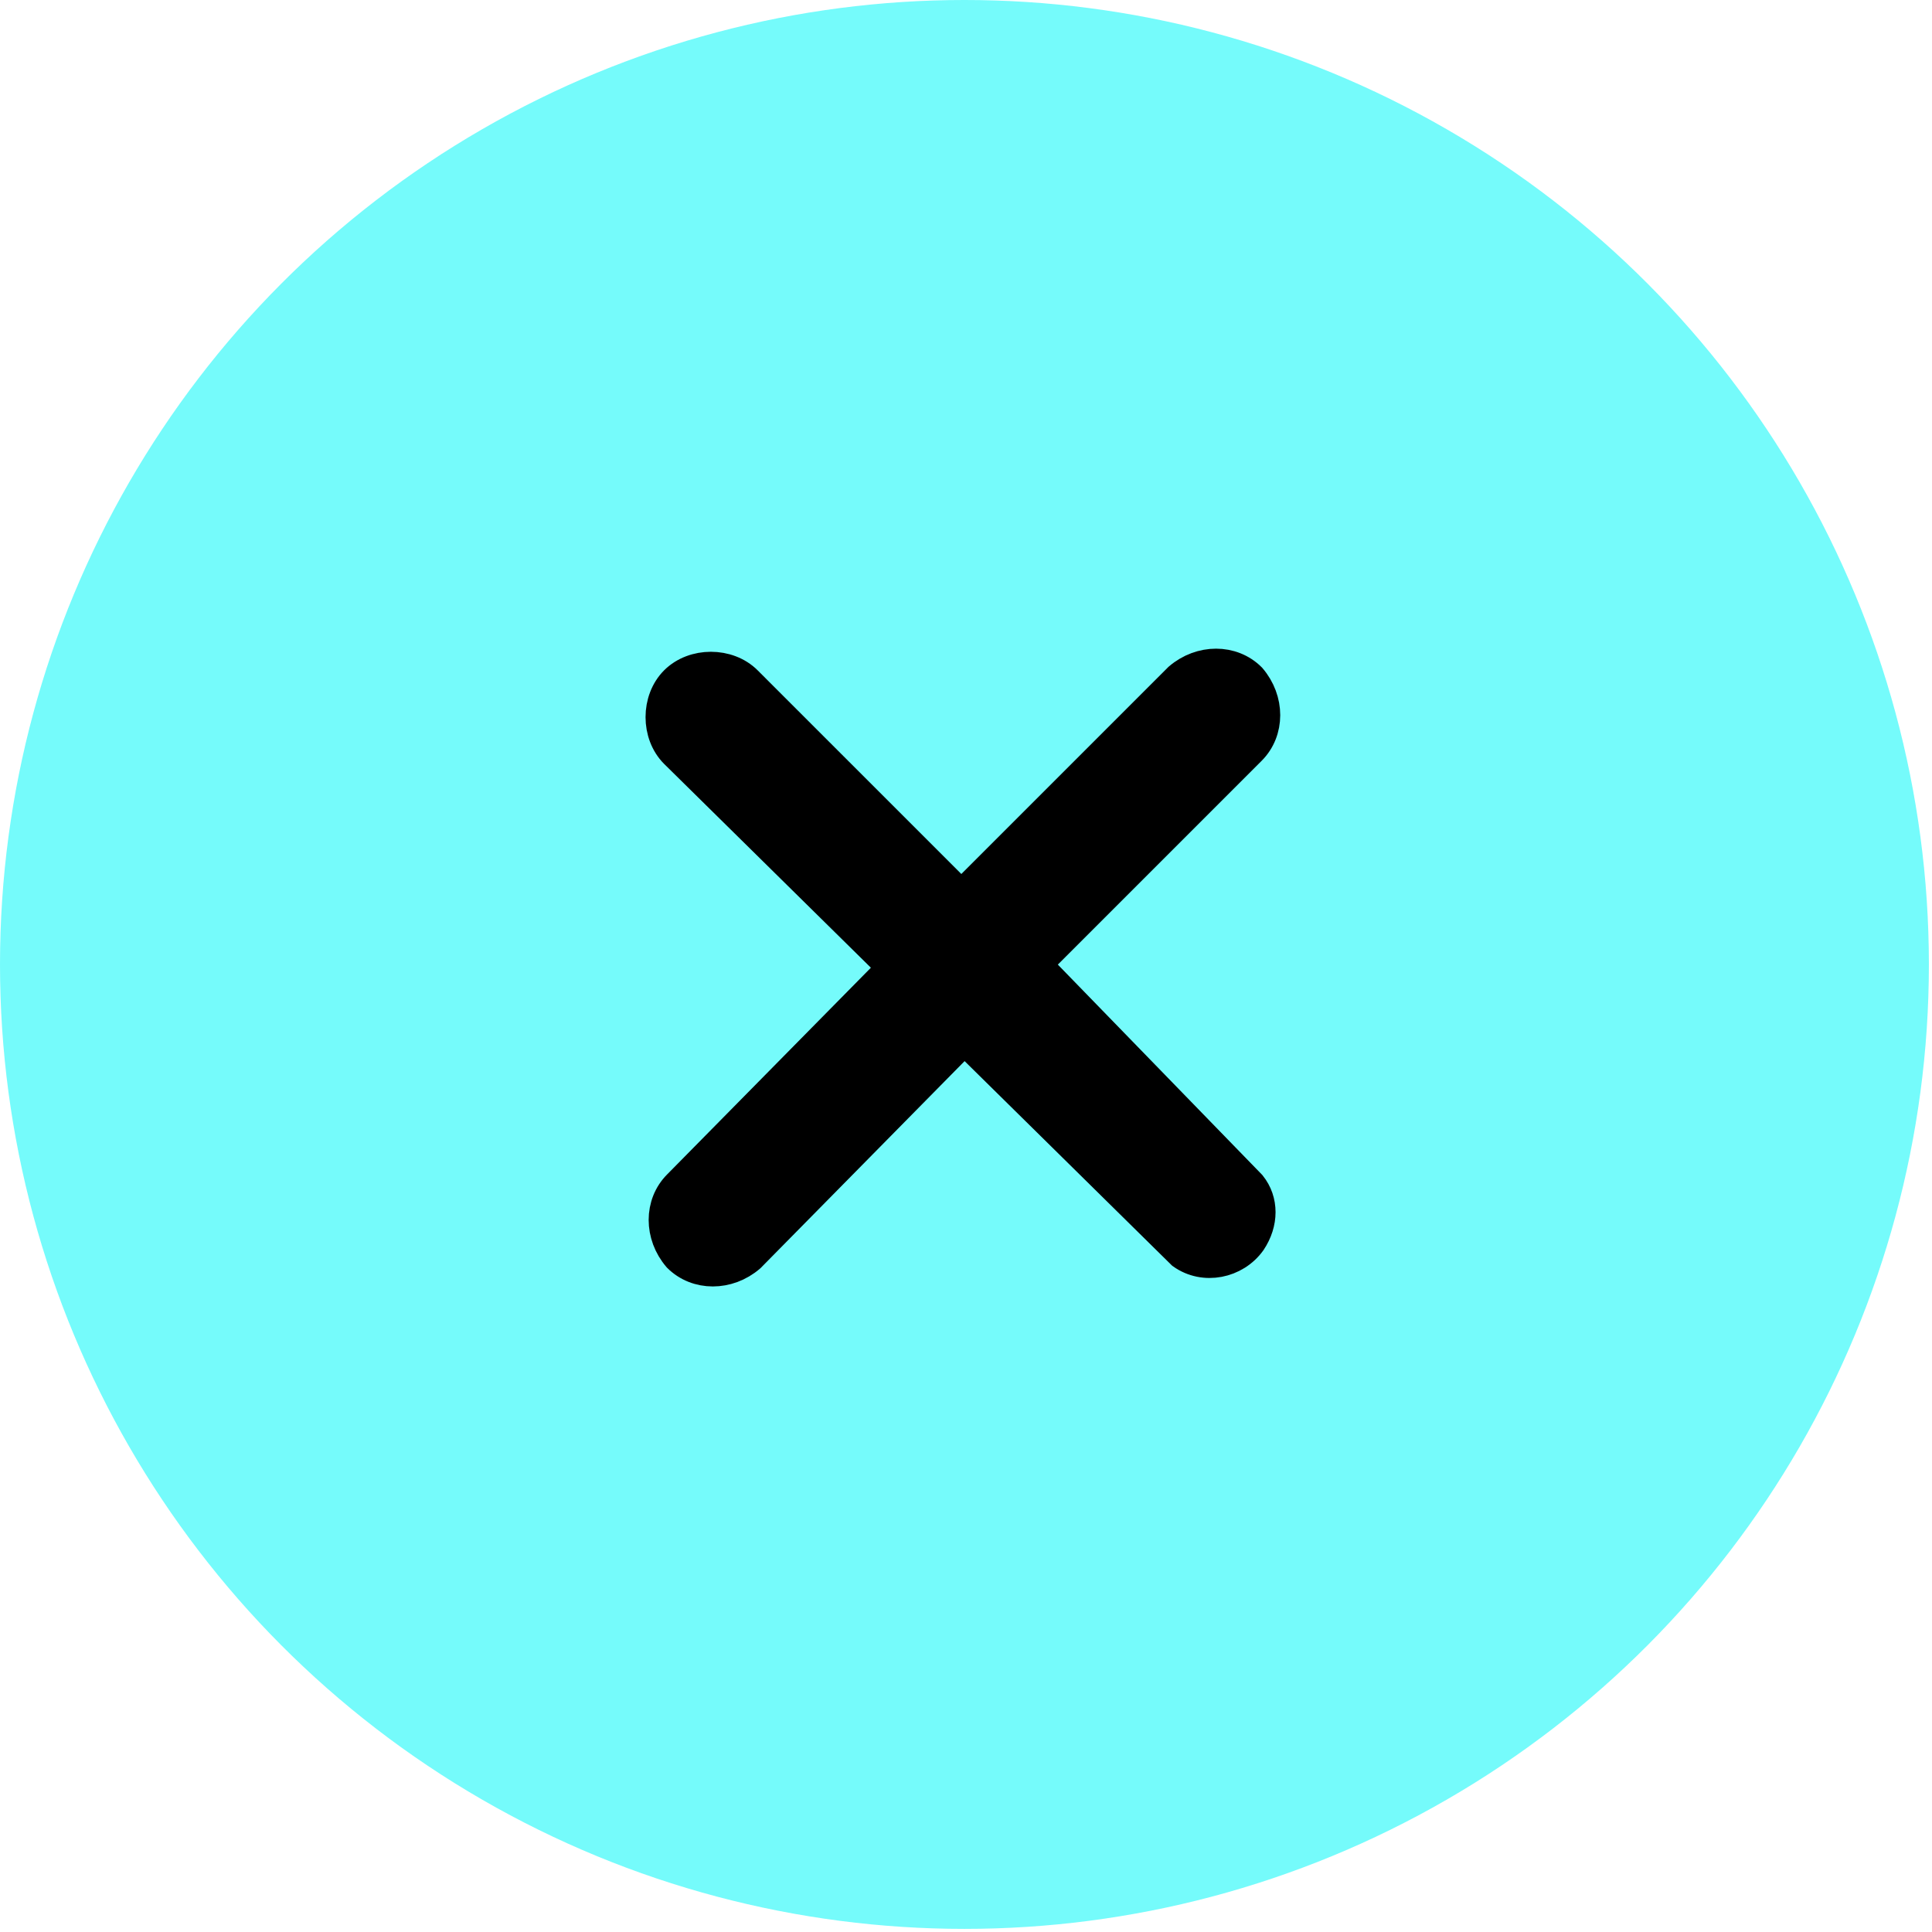
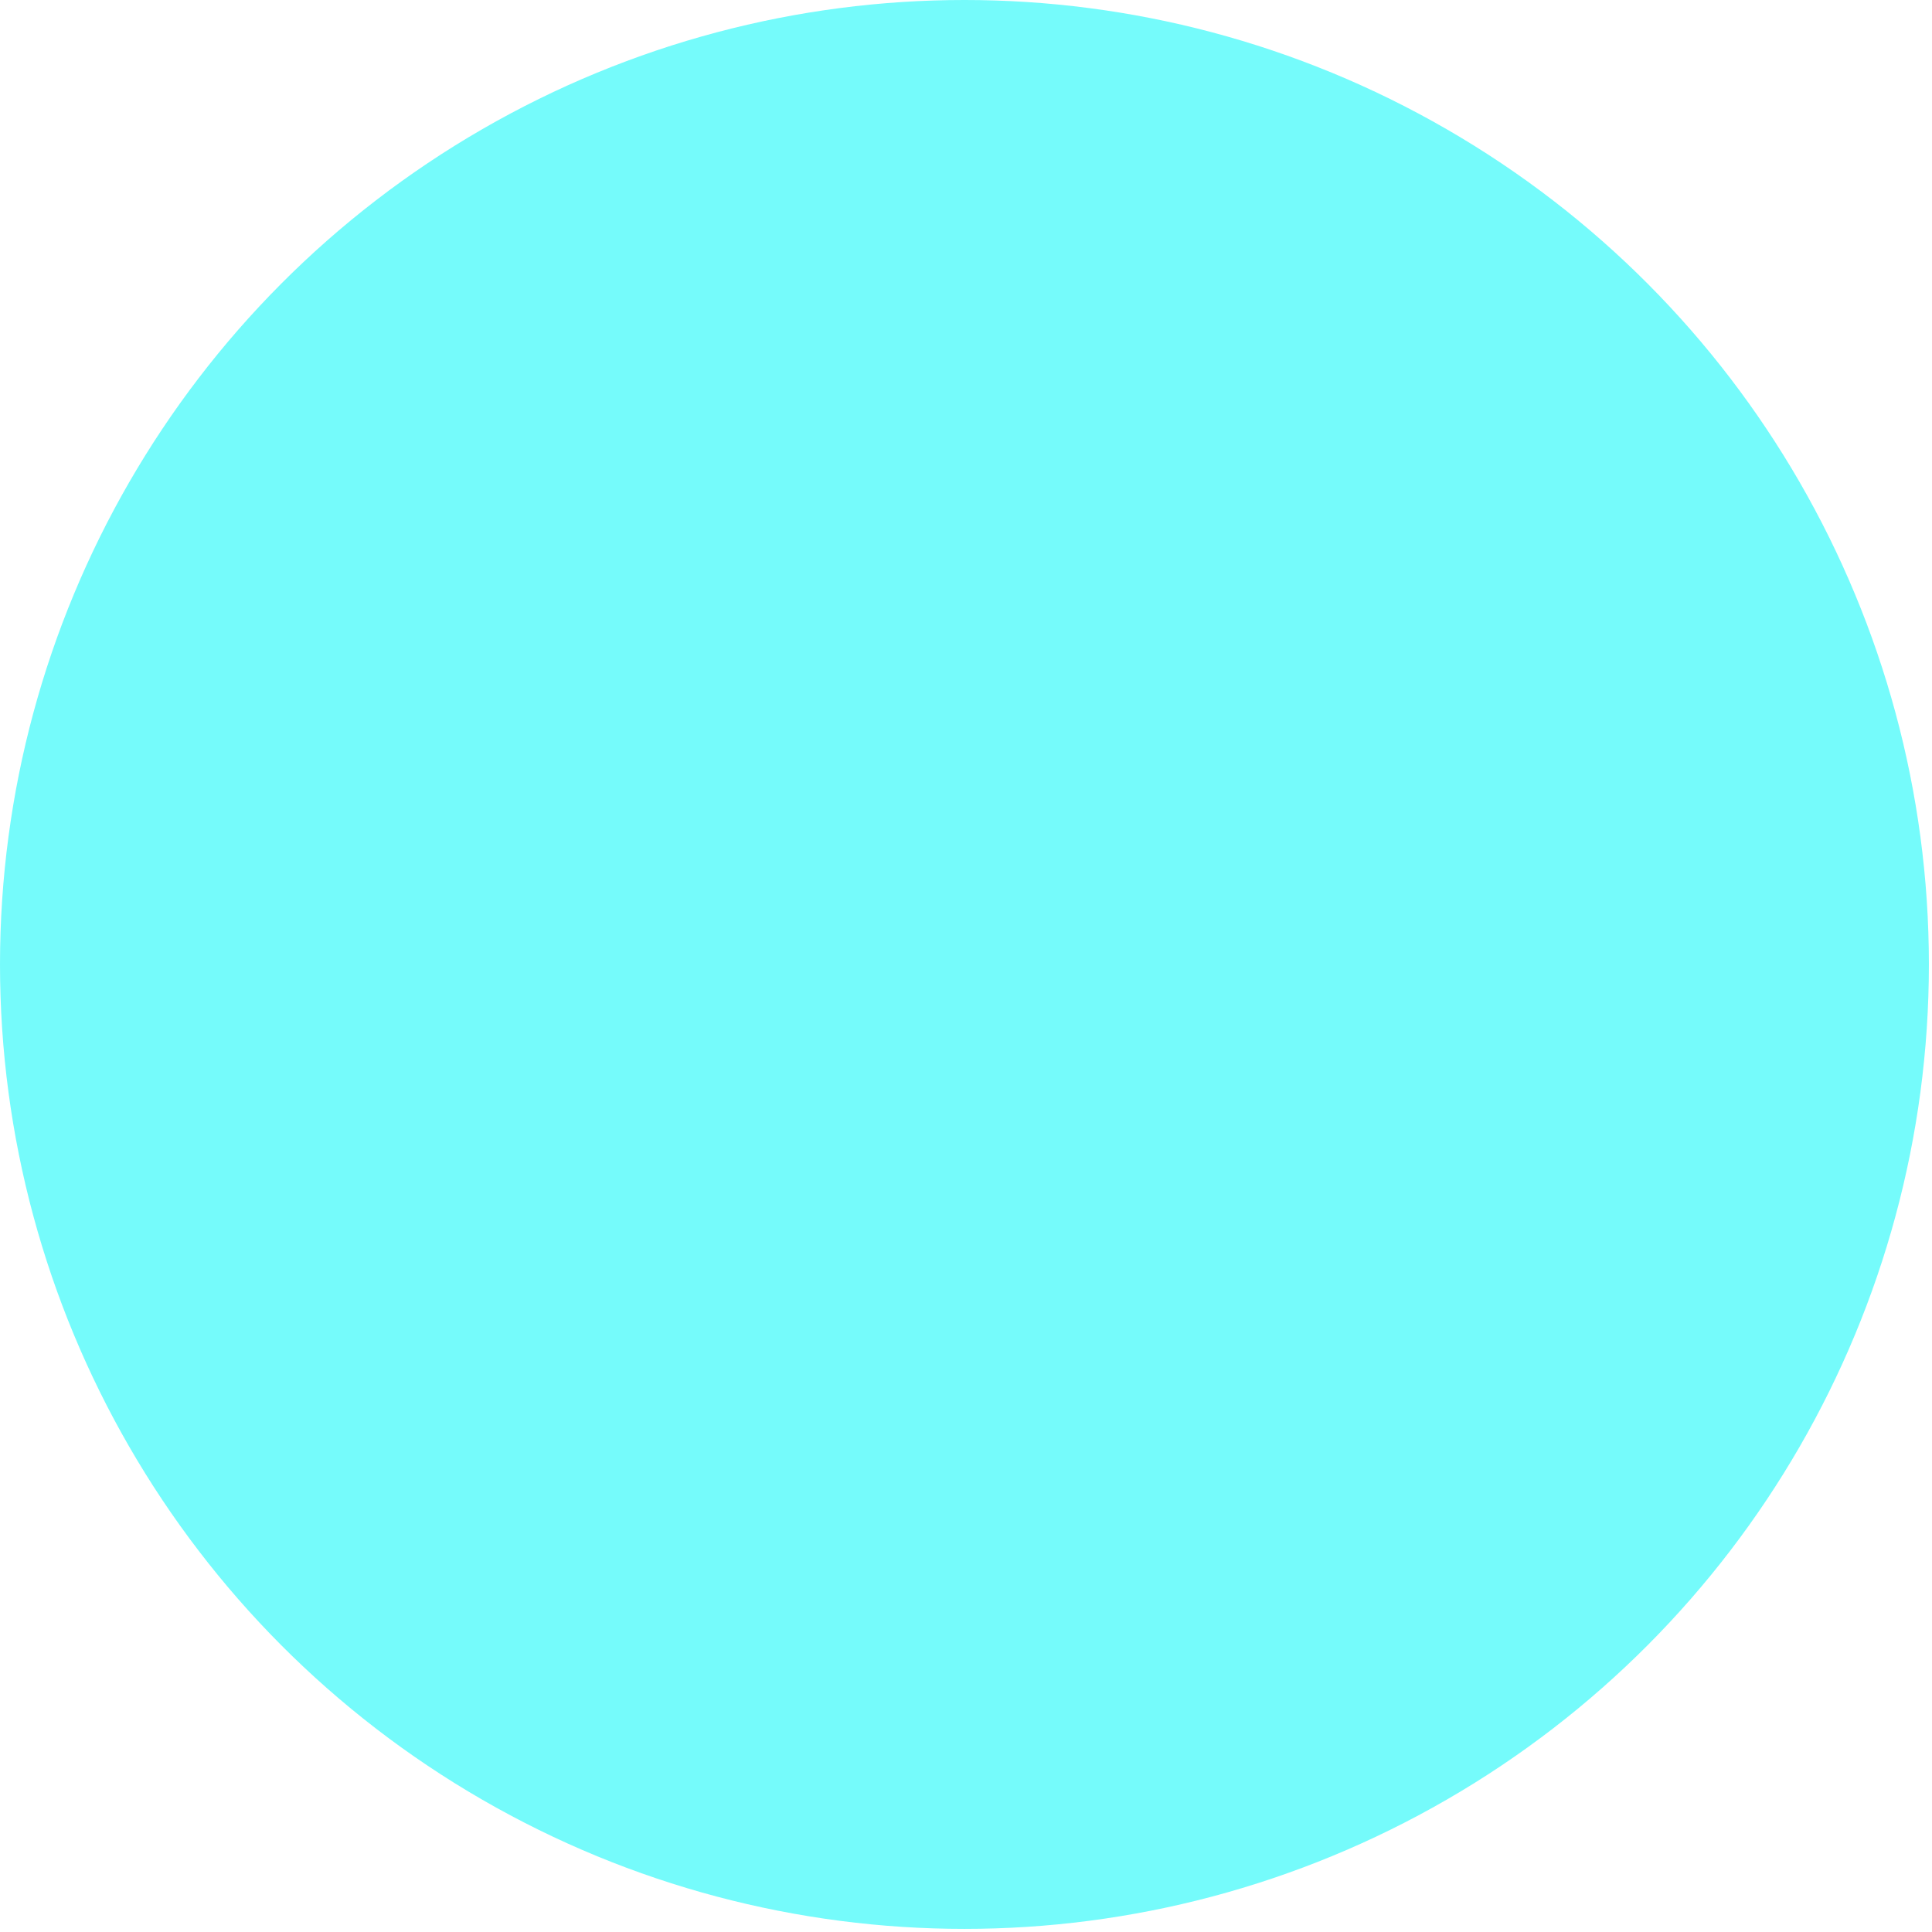
<svg xmlns="http://www.w3.org/2000/svg" version="1.1" id="Laag_1" x="0px" y="0px" viewBox="0 0 62.1 62.1" style="enable-background:new 0 0 62.1 62.1;" xml:space="preserve">
  <style type="text/css">
	.st0{fill:#75FBFB;}
	.st1{stroke:#000000;stroke-miterlimit:10;}
</style>
  <g id="Laag_2_1_">
    <g id="popup">
      <g>
        <circle class="st0" cx="31" cy="31" r="31" />
      </g>
      <g id="def-ontwerpen-V2-_na-feedback_">
        <g id="_3.-Real-Estate-_-Project-Finance-navigatiemenu-_wit_">
          <g id="close-blauw">
-             <path id="Shape" class="st1" d="M33.3,31l6.9-6.9c0.6-0.6,0.6-1.6,0-2.3c-0.6-0.6-1.6-0.6-2.3,0c0,0,0,0,0,0l-7,7l-6.9-6.9       c-0.6-0.6-1.7-0.6-2.3,0s-0.6,1.7,0,2.3l0,0l7,6.9l-6.9,7c-0.6,0.6-0.6,1.6,0,2.3c0,0,0,0,0,0c0.6,0.6,1.6,0.6,2.3,0l6.9-7       l7,6.9c0.7,0.5,1.7,0.3,2.2-0.4c0.4-0.6,0.4-1.3,0-1.8L33.3,31z" />
-           </g>
+             </g>
        </g>
      </g>
    </g>
  </g>
</svg>